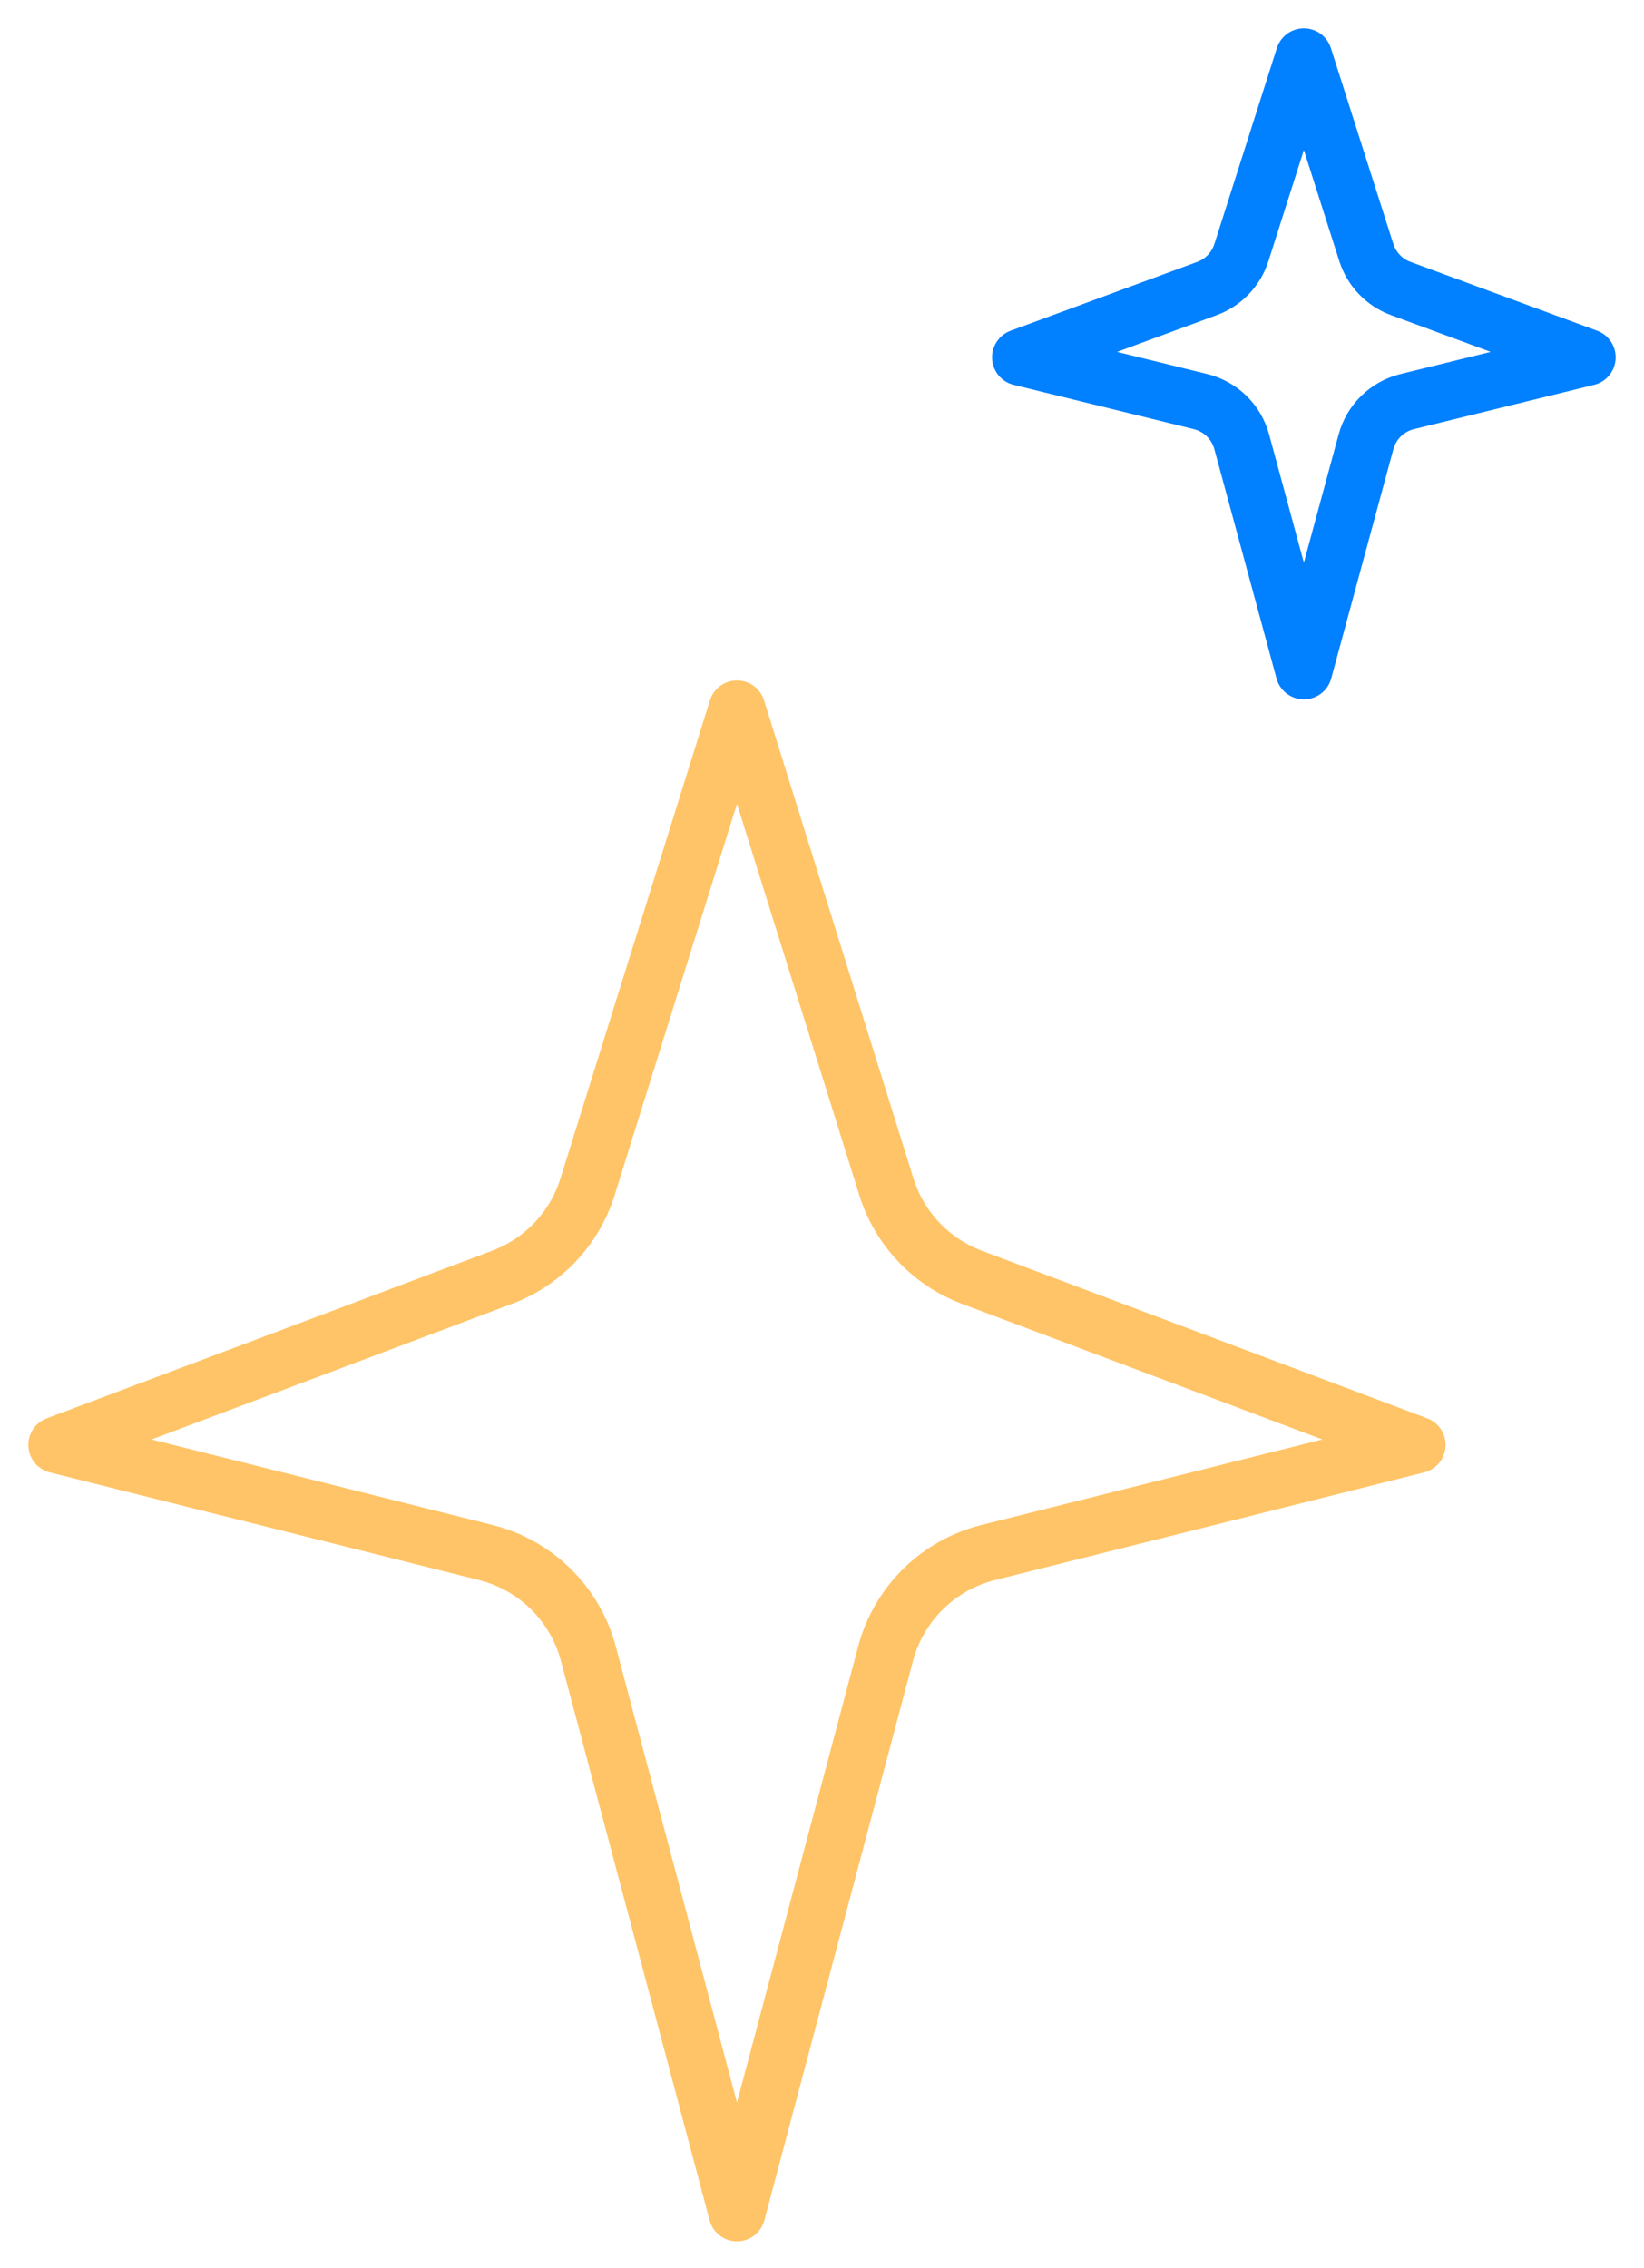
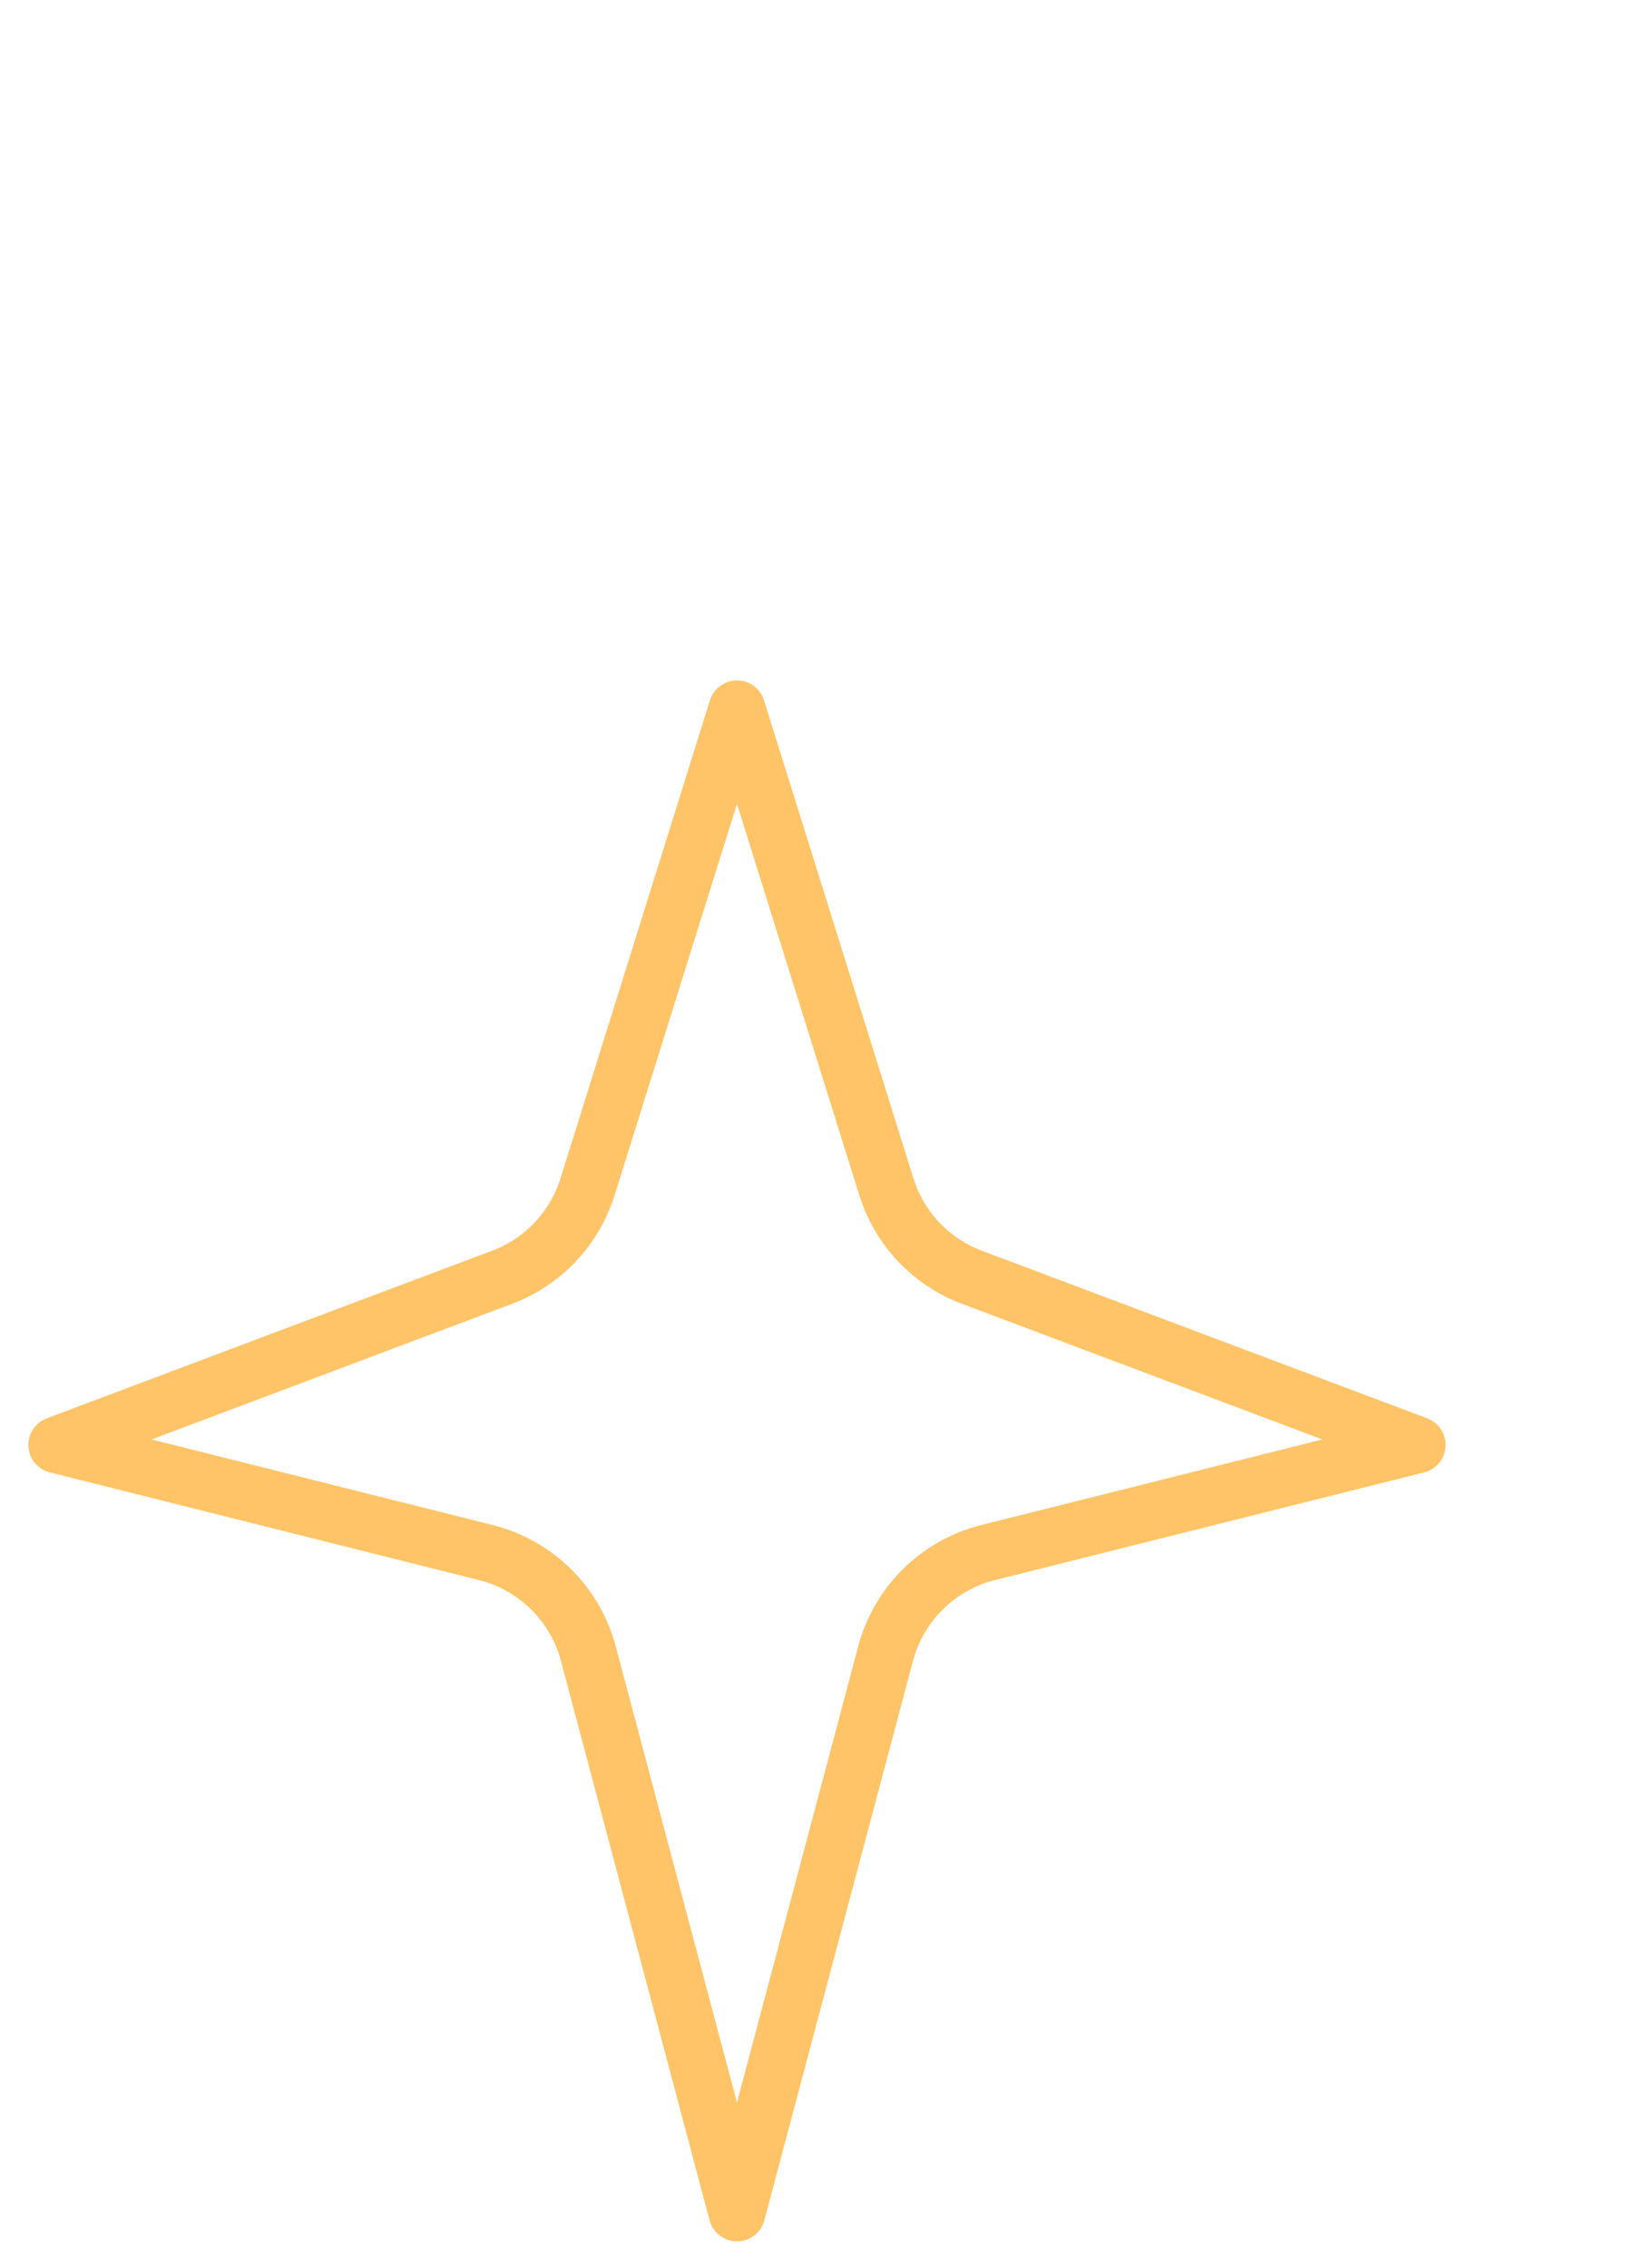
<svg xmlns="http://www.w3.org/2000/svg" width="58" height="80" viewBox="0 0 58 80" fill="none">
  <path d="M20.728 41.861L26 25L31.272 41.861C31.731 43.33 32.842 44.506 34.283 45.048L50 50.962L34.859 54.76C33.095 55.202 31.71 56.568 31.243 58.325L26 78.053L20.757 58.325C20.29 56.568 18.905 55.202 17.141 54.76L2 50.962L17.717 45.048C19.158 44.506 20.269 43.33 20.728 41.861Z" stroke="#FFC467" stroke-width="2" stroke-linejoin="round" />
-   <path d="M43.797 8.906L46 2L48.203 8.906C48.391 9.494 48.838 9.962 49.416 10.175L56 12.603L49.644 14.165C48.938 14.339 48.382 14.882 48.192 15.584L46 23.667L43.808 15.584C43.618 14.882 43.062 14.339 42.356 14.165L36 12.603L42.584 10.175C43.162 9.962 43.609 9.494 43.797 8.906Z" stroke="#0180FF" stroke-width="2" stroke-linejoin="round" />
</svg>